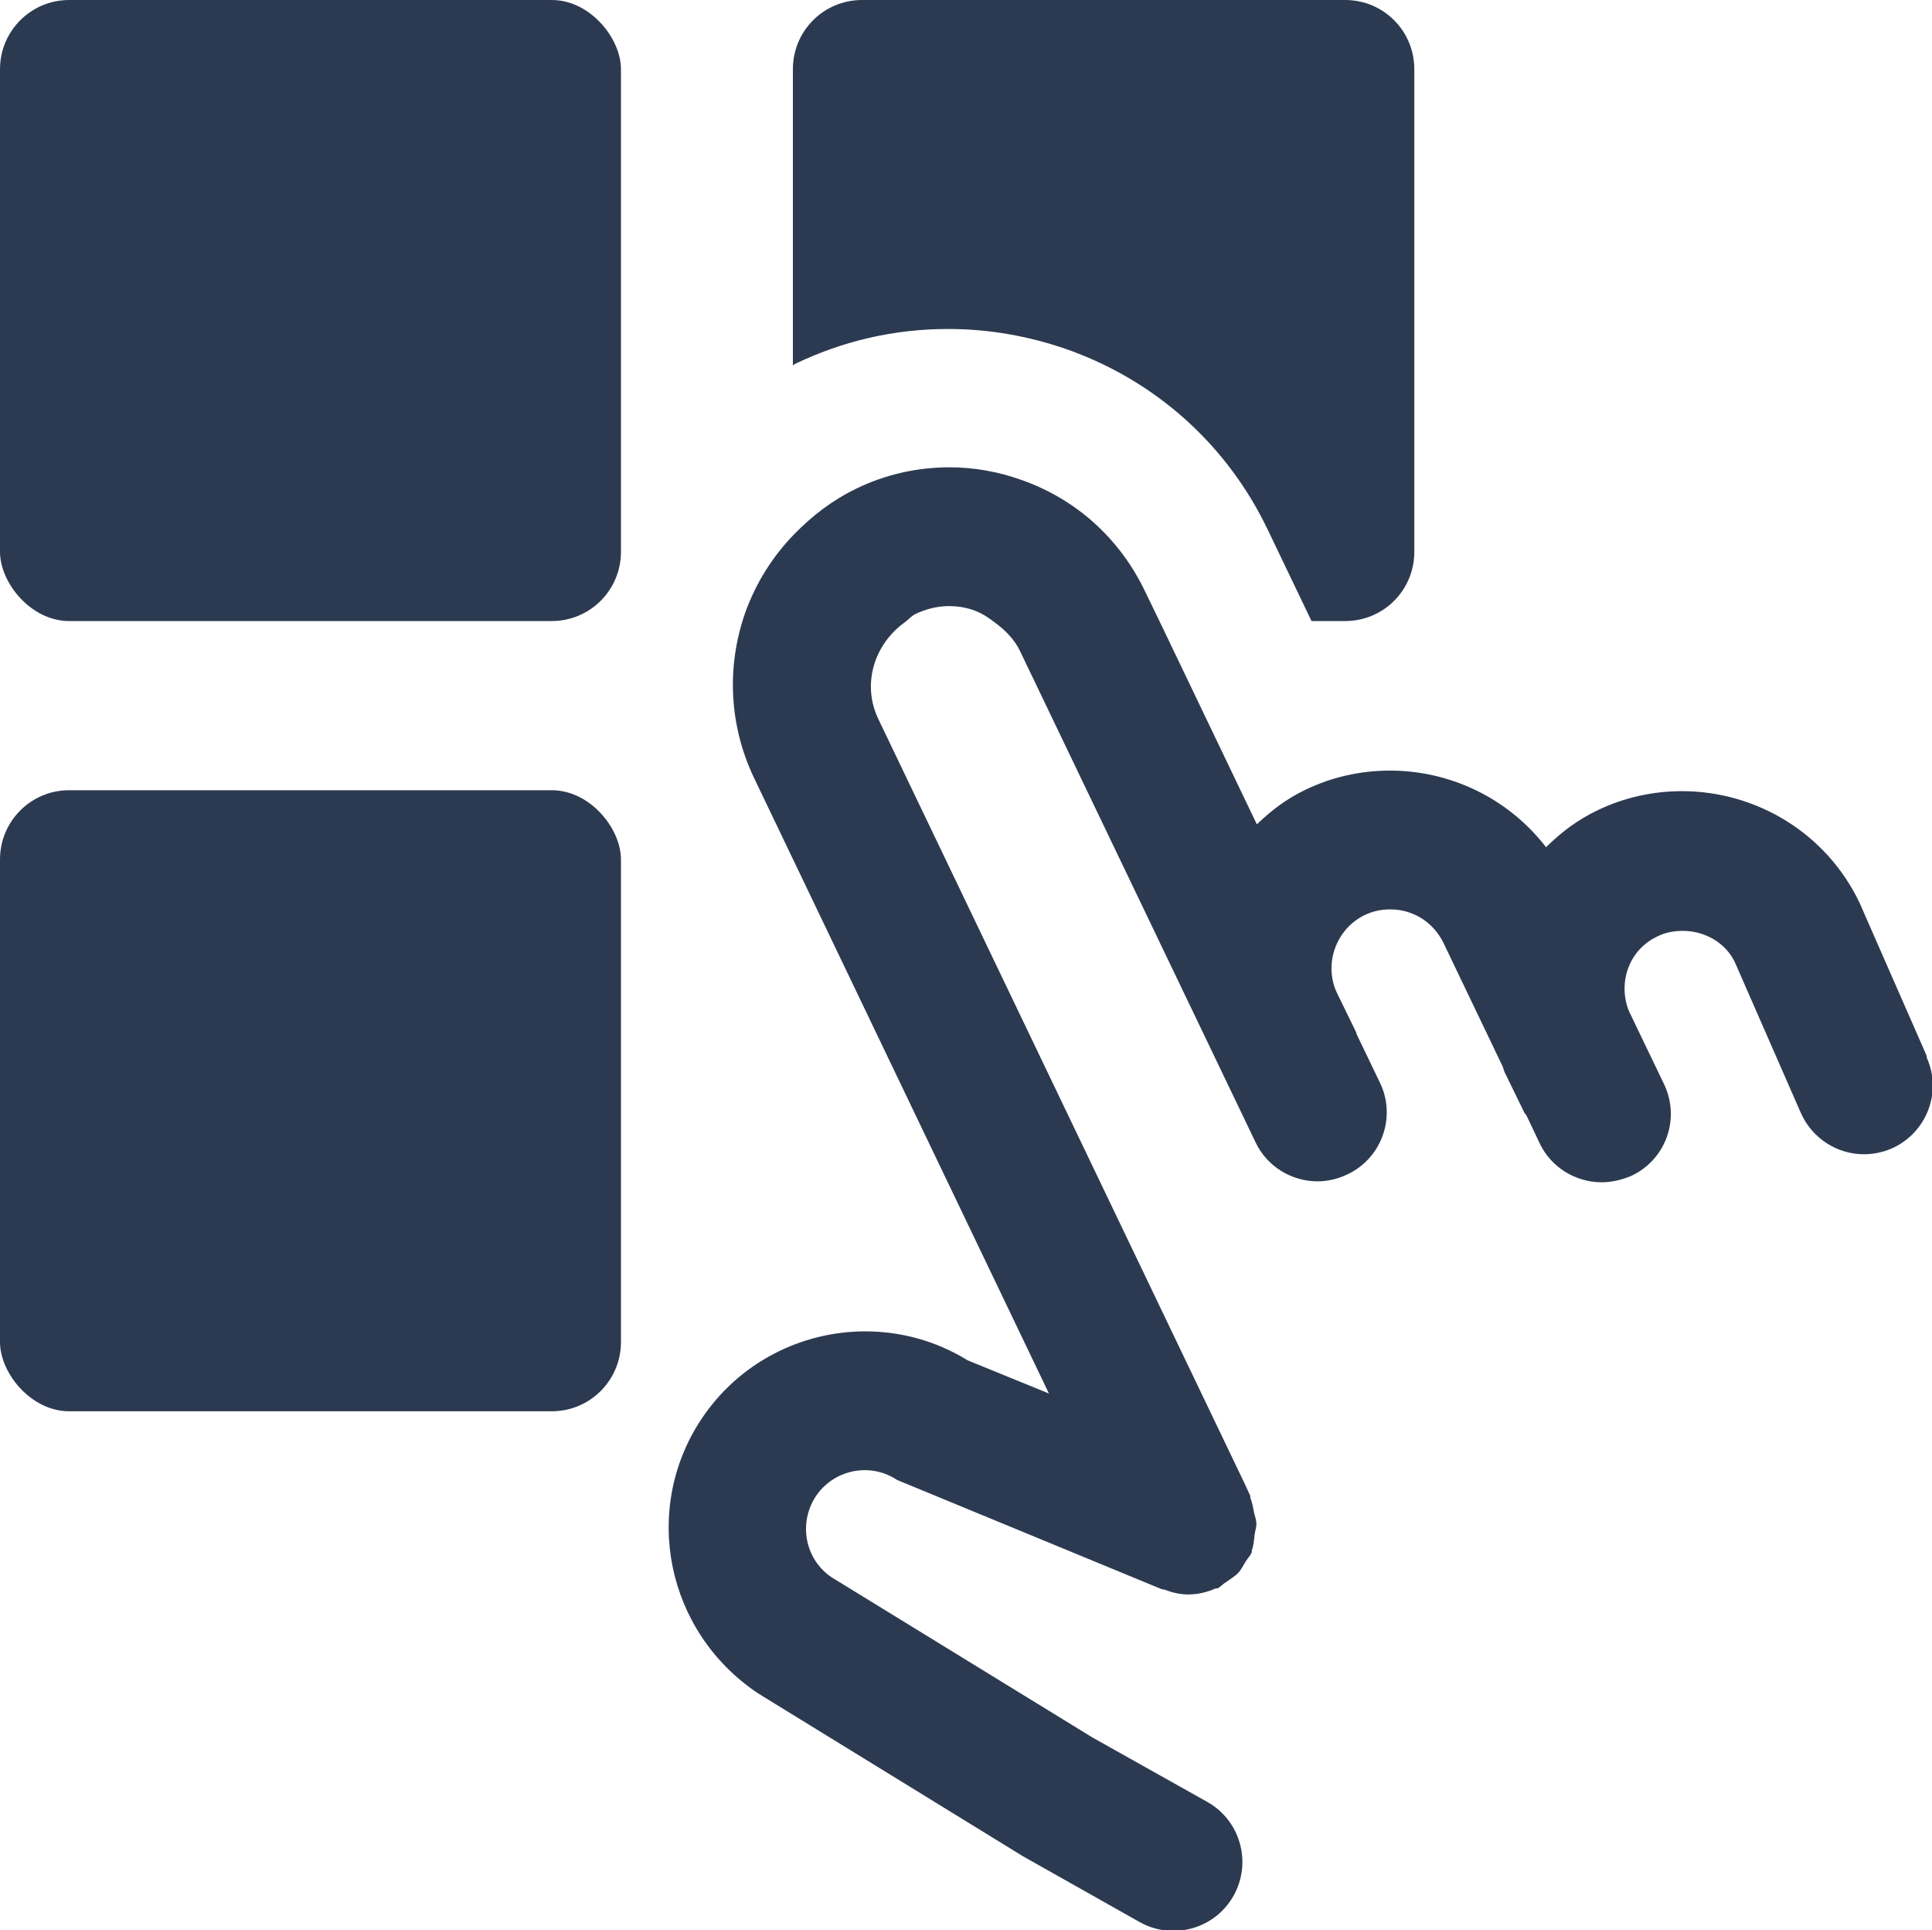
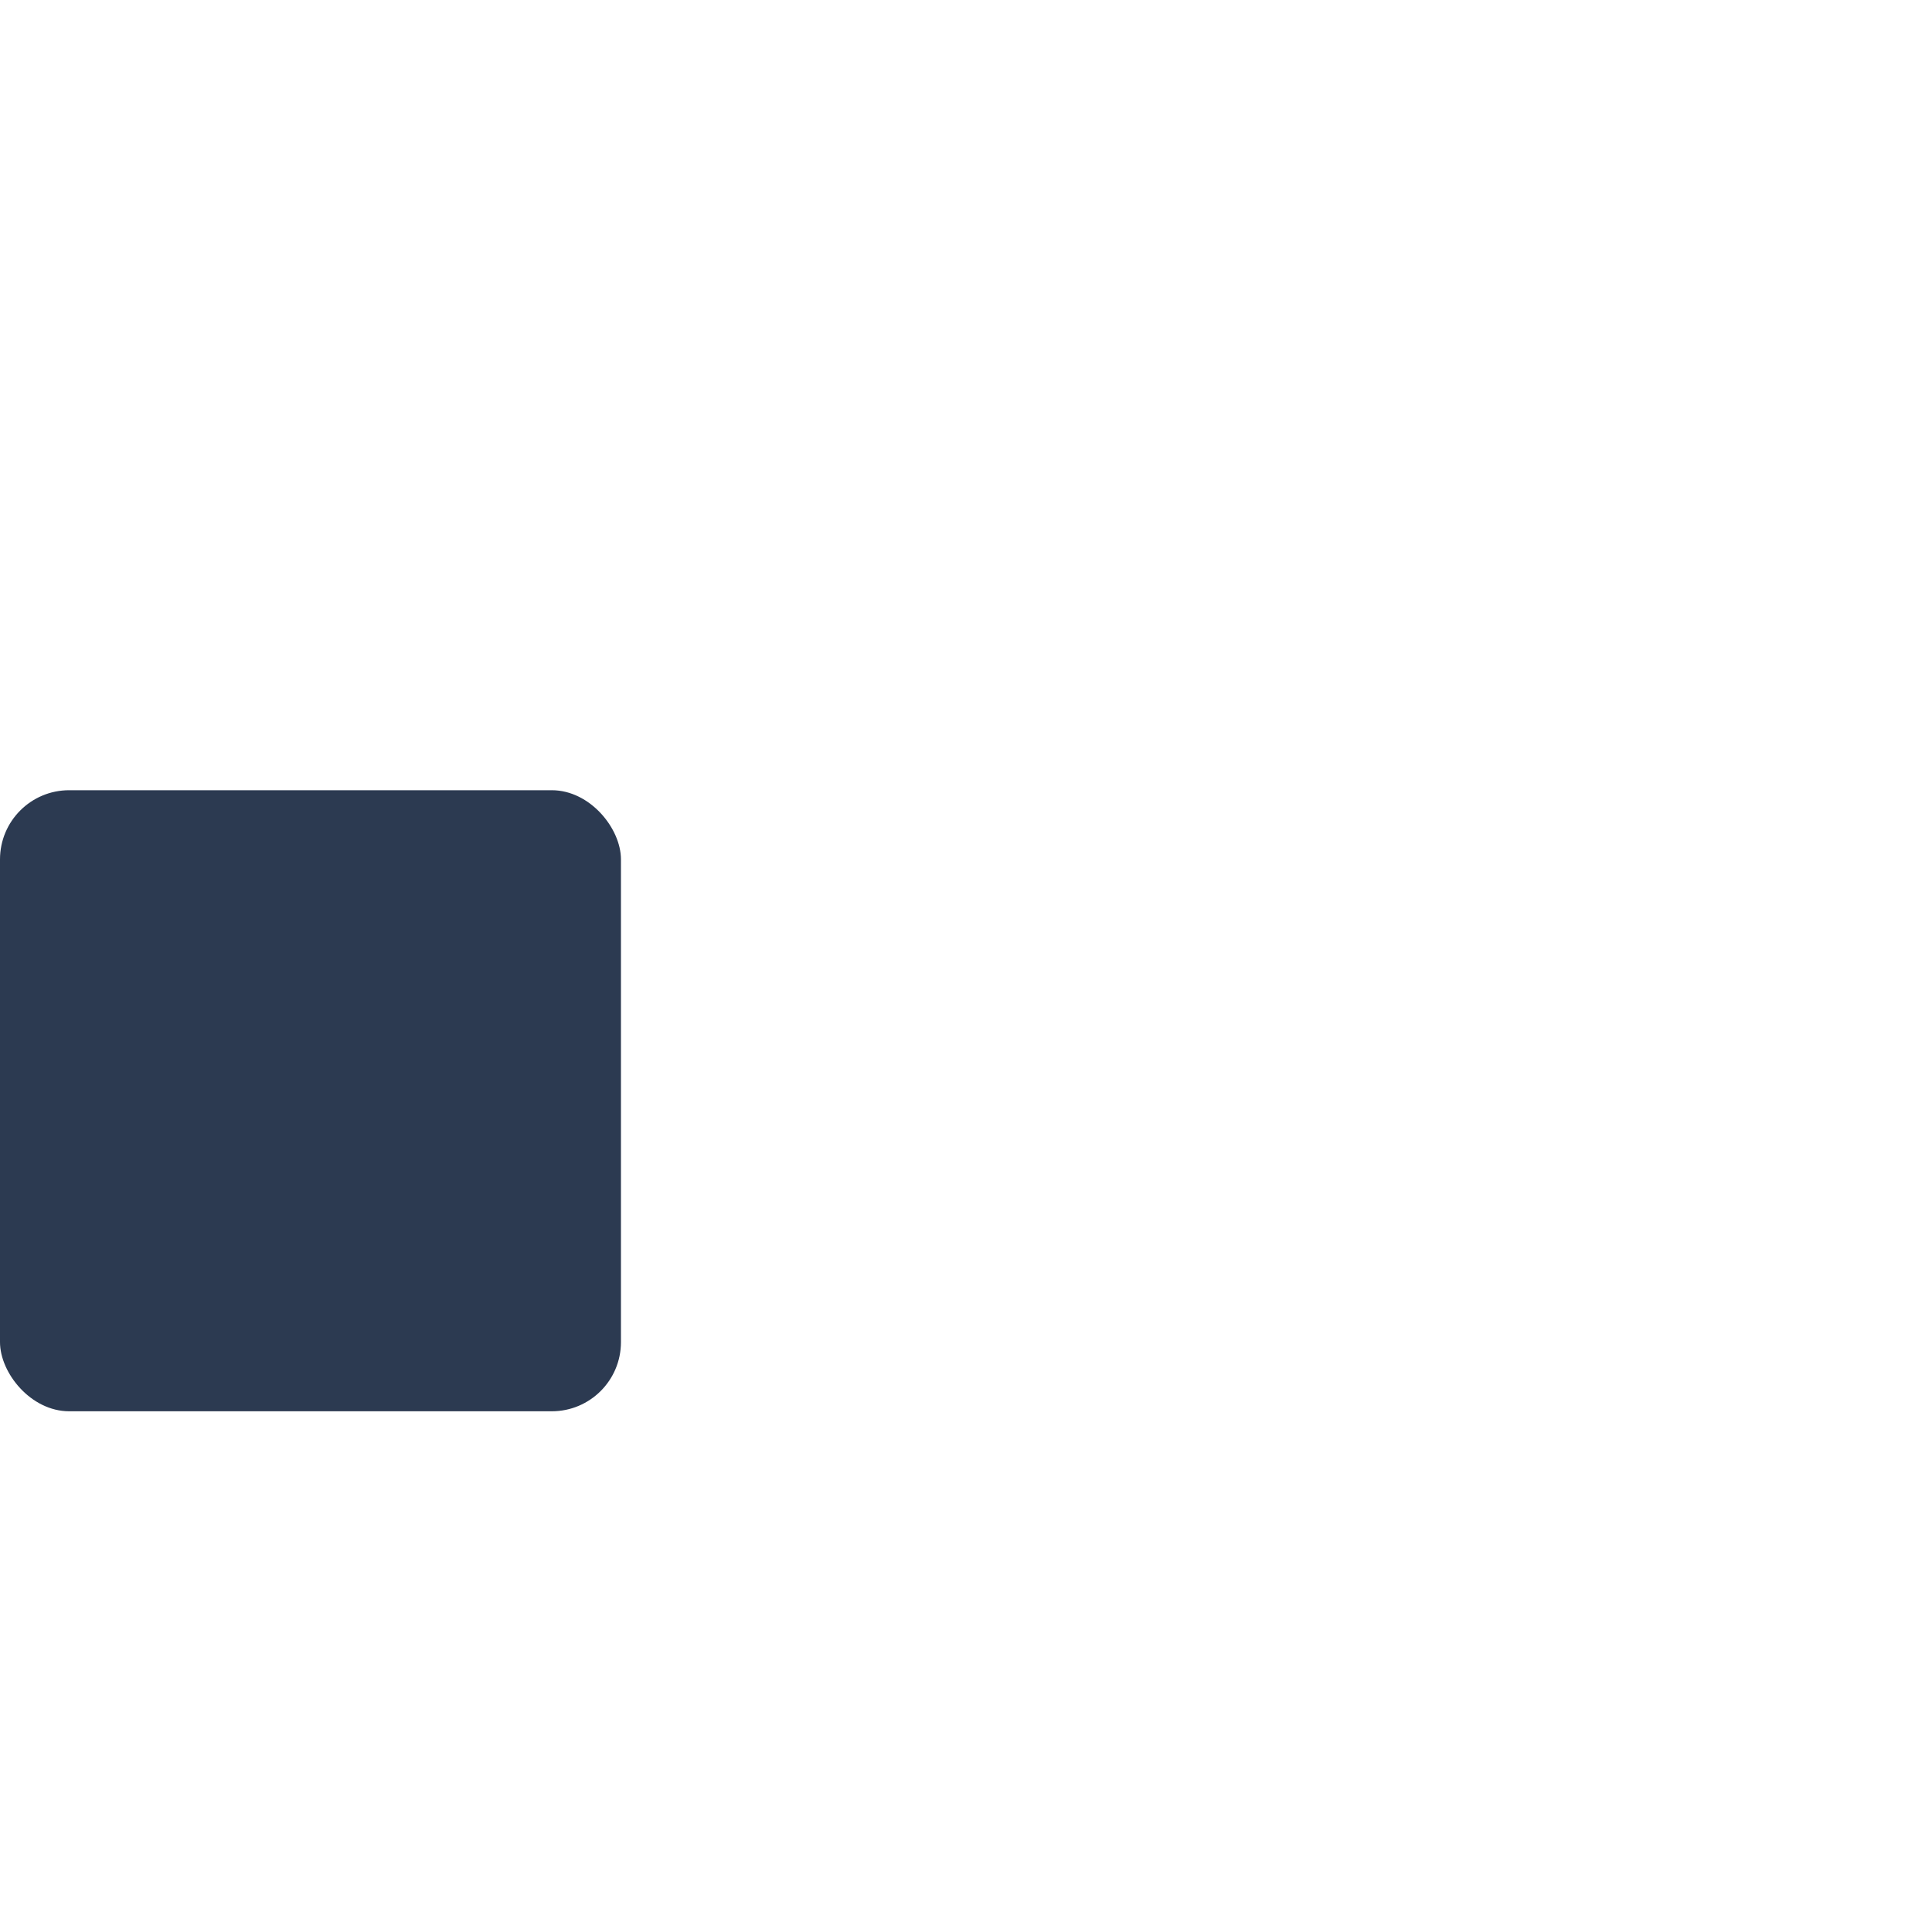
<svg xmlns="http://www.w3.org/2000/svg" id="_图层_2" data-name="图层 2" viewBox="0 0 41.35 41.3">
  <defs>
    <style>
      .cls-1 {
        fill: #2c3a51;
      }
    </style>
  </defs>
  <g id="_图层_1-2" data-name="图层 1">
    <g>
-       <path class="cls-1" d="m20.3,7.04c.86,0,1.71.15,2.52.43,1.91.67,3.45,2.05,4.32,3.88l.93,1.94h.72c.82,0,1.48-.66,1.48-1.48V1.48c0-.82-.66-1.48-1.48-1.48h-10.34c-.82,0-1.48.66-1.48,1.48v6.34s.03-.02.04-.03c1.04-.5,2.14-.75,3.28-.75Z" />
-       <path class="cls-1" d="m41.23,22.58l-1.43-3.26c-.72-1.51-2.23-2.39-3.8-2.39-.61,0-1.23.13-1.81.41-.42.2-.78.47-1.1.79-.81-1.05-2.05-1.64-3.34-1.64-.61,0-1.23.13-1.81.41-.4.19-.74.45-1.04.74l-2.08-4.34-.32-.66c-.54-1.12-1.47-1.96-2.64-2.37-.5-.18-1.02-.27-1.54-.27-.68,0-1.37.15-2,.46-.5.24-.94.58-1.32.97-.46.47-.82,1.04-1.05,1.68-.41,1.17-.34,2.43.19,3.54l6.31,13.17-1.74-.71c-.68-.42-1.44-.62-2.19-.62-1.36,0-2.7.66-3.51,1.88-1.28,1.93-.76,4.55,1.22,5.87l5.66,3.48,2.5,1.41c.23.13.48.19.72.19.52,0,1.02-.27,1.29-.75.4-.71.15-1.61-.56-2.01l-2.46-1.38-5.57-3.42c-.58-.38-.73-1.16-.35-1.74.24-.36.64-.56,1.05-.56.24,0,.48.07.69.21l5.67,2.34s.04,0,.06.01c.16.06.33.1.5.1h0s0,0,0,0c.21,0,.41-.05.59-.13.01,0,.02,0,.04,0,.07-.04.12-.1.19-.14.08-.06.17-.11.24-.18.08-.08.12-.18.18-.27.04-.06.09-.11.12-.18,0-.01,0-.02,0-.04.04-.1.05-.22.06-.33.01-.08.04-.16.04-.24,0-.08-.03-.16-.05-.24-.02-.11-.04-.22-.08-.32,0-.01,0-.02,0-.04l-.13-.28h0s-7.83-16.34-7.83-16.34c-.36-.75-.09-1.6.56-2.07.08-.06.14-.13.23-.18.23-.11.48-.17.72-.17.19,0,.38.03.56.1.16.06.29.15.42.25.22.16.42.36.54.61l5.04,10.51c.25.53.78.84,1.33.84.21,0,.43-.05.64-.15.74-.35,1.05-1.24.69-1.97l-.5-1.04s0-.01,0-.02l-.41-.84c-.3-.62-.03-1.38.59-1.68.17-.08.35-.12.54-.12.14,0,.28.02.42.07.32.11.57.34.72.64l1.27,2.65c.02.05.03.11.06.16l.41.84s.04.04.05.07l.27.57c.25.53.78.84,1.33.84h0c.21,0,.43-.05.64-.14.74-.35,1.05-1.23.69-1.97l-.75-1.56c-.24-.61.01-1.31.61-1.59.18-.09.36-.12.55-.12.46,0,.91.25,1.11.67l1.41,3.22c.24.55.78.89,1.35.89.2,0,.4-.04.59-.12.75-.33,1.09-1.2.76-1.94Z" />
-       <rect class="cls-1" y="0" width="13.29" height="13.29" rx="1.48" ry="1.48" />
      <rect class="cls-1" y="16.91" width="13.29" height="13.29" rx="1.48" ry="1.48" />
    </g>
  </g>
</svg>